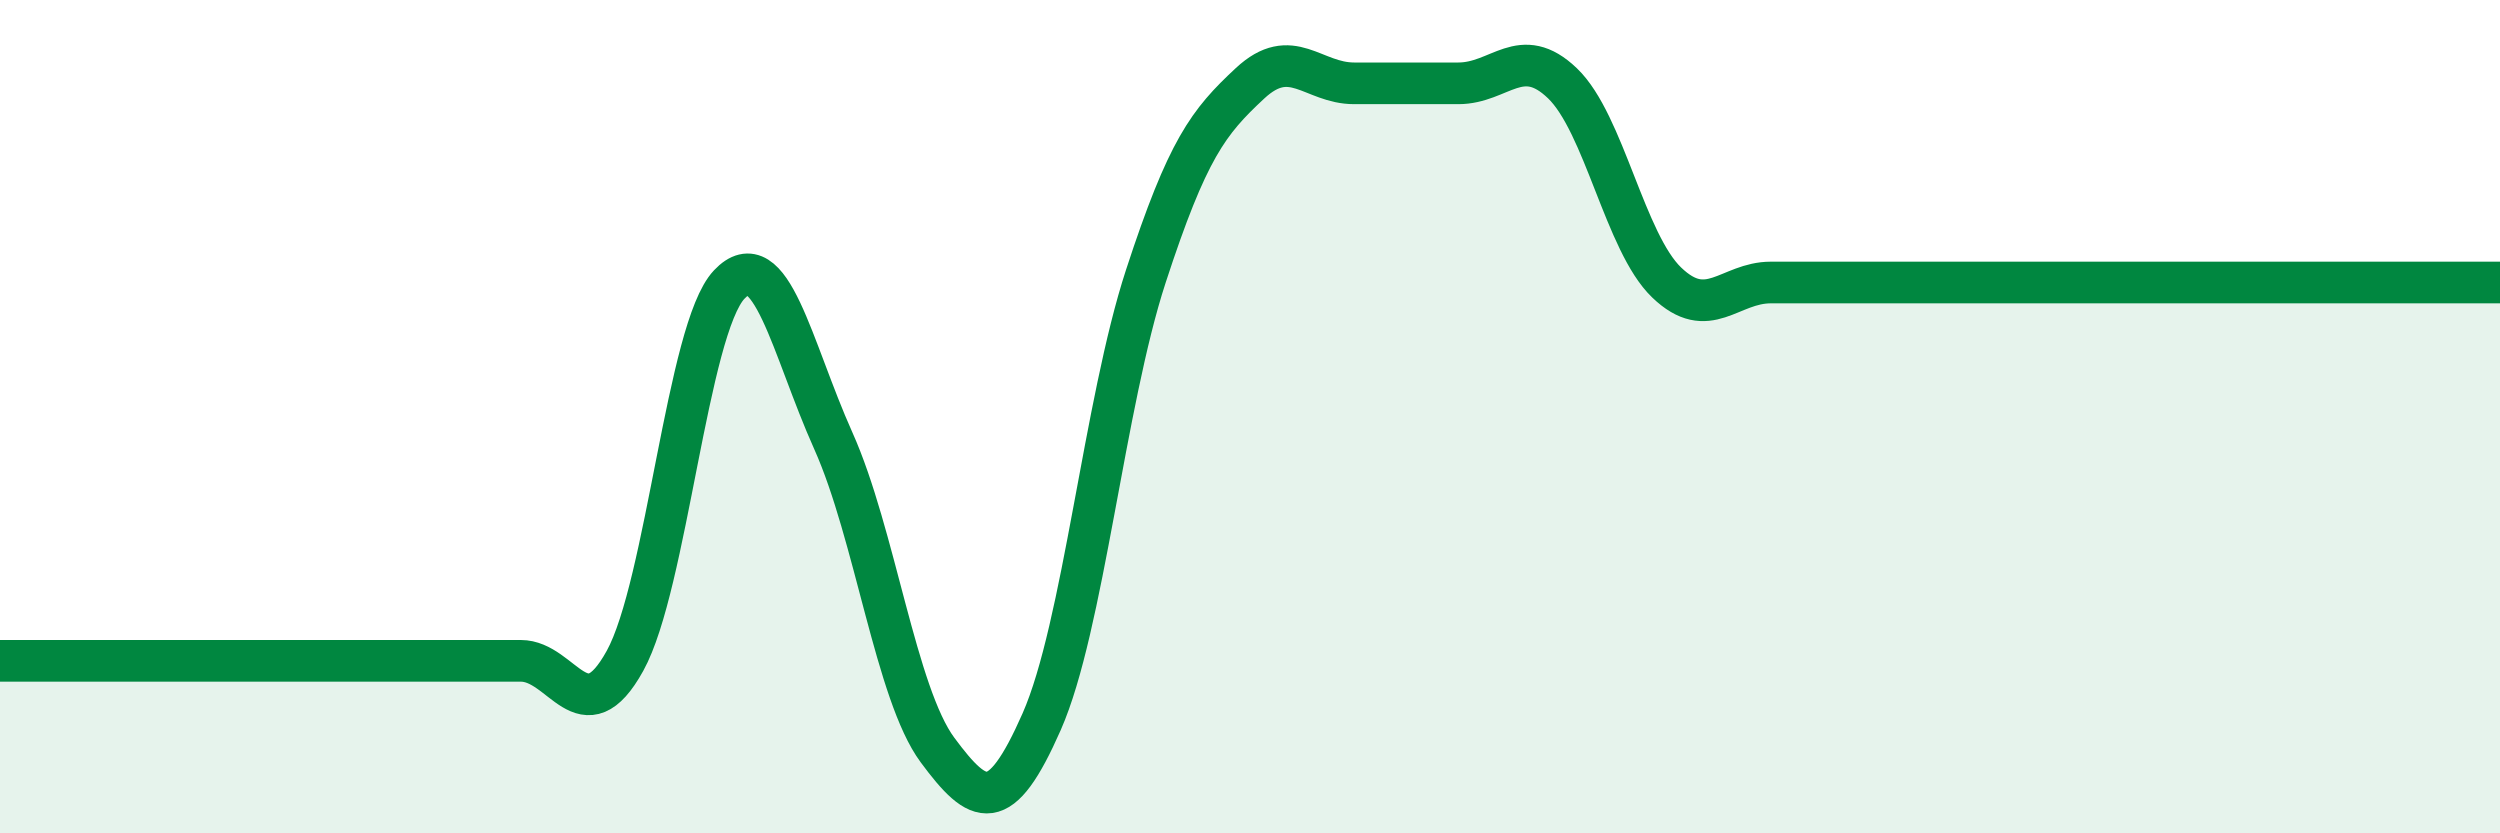
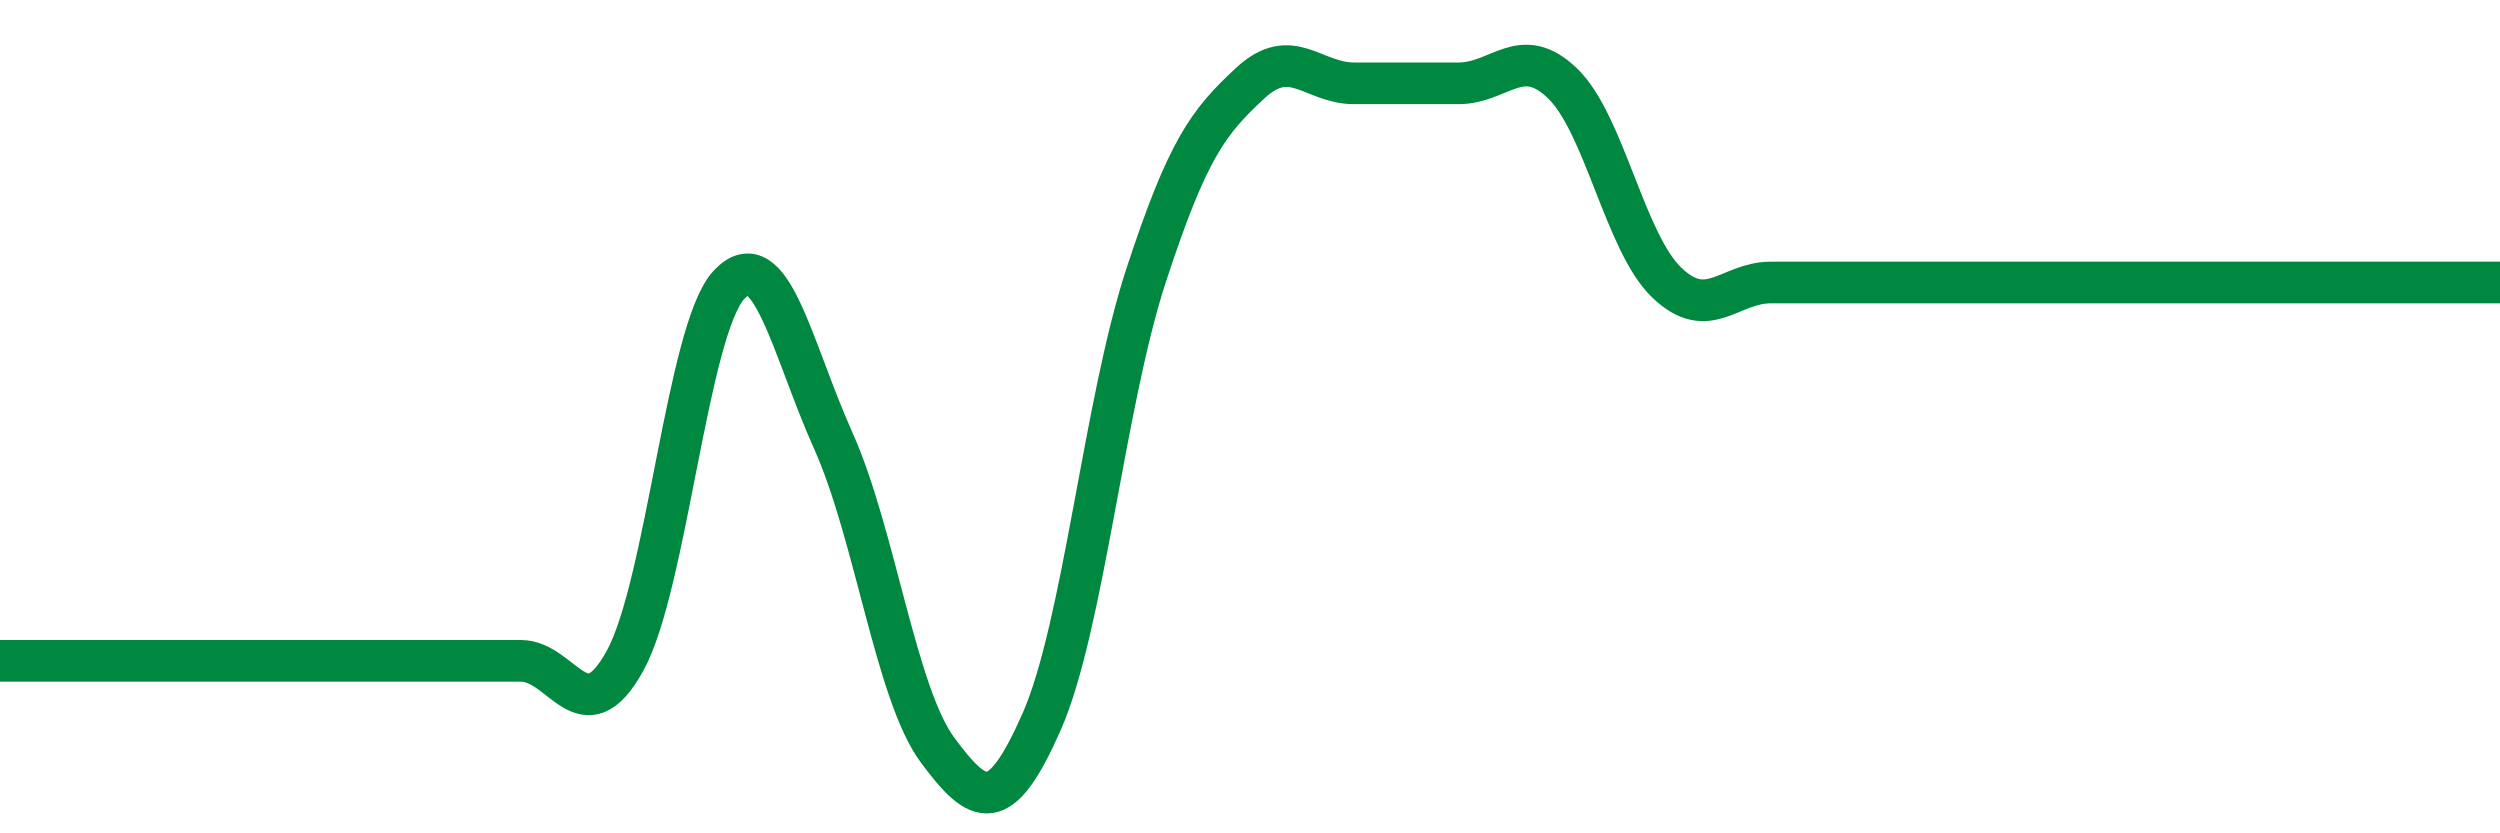
<svg xmlns="http://www.w3.org/2000/svg" width="60" height="20" viewBox="0 0 60 20">
-   <path d="M 0,15.86 C 0.5,15.86 1.5,15.86 2.5,15.86 C 3.5,15.86 4,15.86 5,15.86 C 6,15.86 6.5,15.86 7.5,15.86 C 8.5,15.86 9,15.86 10,15.86 C 11,15.86 11.5,15.86 12.5,15.86 C 13.5,15.86 14,17.67 15,15.86 C 16,14.05 16.5,7.89 17.5,6.83 C 18.5,5.77 19,8.35 20,10.58 C 21,12.81 21.5,16.65 22.5,18 C 23.5,19.35 24,19.59 25,17.32 C 26,15.05 26.5,9.69 27.5,6.63 C 28.5,3.57 29,2.93 30,2 C 31,1.07 31.5,2 32.5,2 C 33.5,2 34,2 35,2 C 36,2 36.5,1.04 37.5,2 C 38.5,2.96 39,5.82 40,6.78 C 41,7.74 41.5,6.78 42.5,6.78 C 43.5,6.78 44,6.78 45,6.78 C 46,6.78 46.5,6.78 47.5,6.78 C 48.5,6.78 49,6.78 50,6.78 C 51,6.78 51.5,6.78 52.5,6.78 C 53.5,6.78 54,6.78 55,6.78 C 56,6.78 56.5,6.78 57.5,6.78 C 58.5,6.78 59.5,6.78 60,6.78L60 20L0 20Z" fill="#008740" opacity="0.1" stroke-linecap="round" stroke-linejoin="round" />
  <path d="M 0,15.86 C 0.5,15.86 1.5,15.86 2.5,15.86 C 3.5,15.86 4,15.86 5,15.86 C 6,15.86 6.5,15.86 7.5,15.86 C 8.5,15.86 9,15.86 10,15.86 C 11,15.86 11.5,15.86 12.5,15.86 C 13.5,15.86 14,17.67 15,15.86 C 16,14.05 16.5,7.89 17.5,6.83 C 18.5,5.77 19,8.35 20,10.58 C 21,12.81 21.5,16.65 22.5,18 C 23.5,19.35 24,19.59 25,17.32 C 26,15.05 26.5,9.69 27.5,6.63 C 28.5,3.57 29,2.93 30,2 C 31,1.07 31.5,2 32.5,2 C 33.5,2 34,2 35,2 C 36,2 36.5,1.04 37.5,2 C 38.5,2.96 39,5.82 40,6.78 C 41,7.74 41.5,6.78 42.5,6.78 C 43.5,6.78 44,6.78 45,6.78 C 46,6.78 46.5,6.78 47.5,6.78 C 48.5,6.78 49,6.78 50,6.78 C 51,6.78 51.5,6.78 52.5,6.78 C 53.5,6.78 54,6.78 55,6.78 C 56,6.78 56.5,6.78 57.5,6.78 C 58.5,6.78 59.5,6.78 60,6.78" stroke="#008740" stroke-width="1" fill="none" stroke-linecap="round" stroke-linejoin="round" />
</svg>